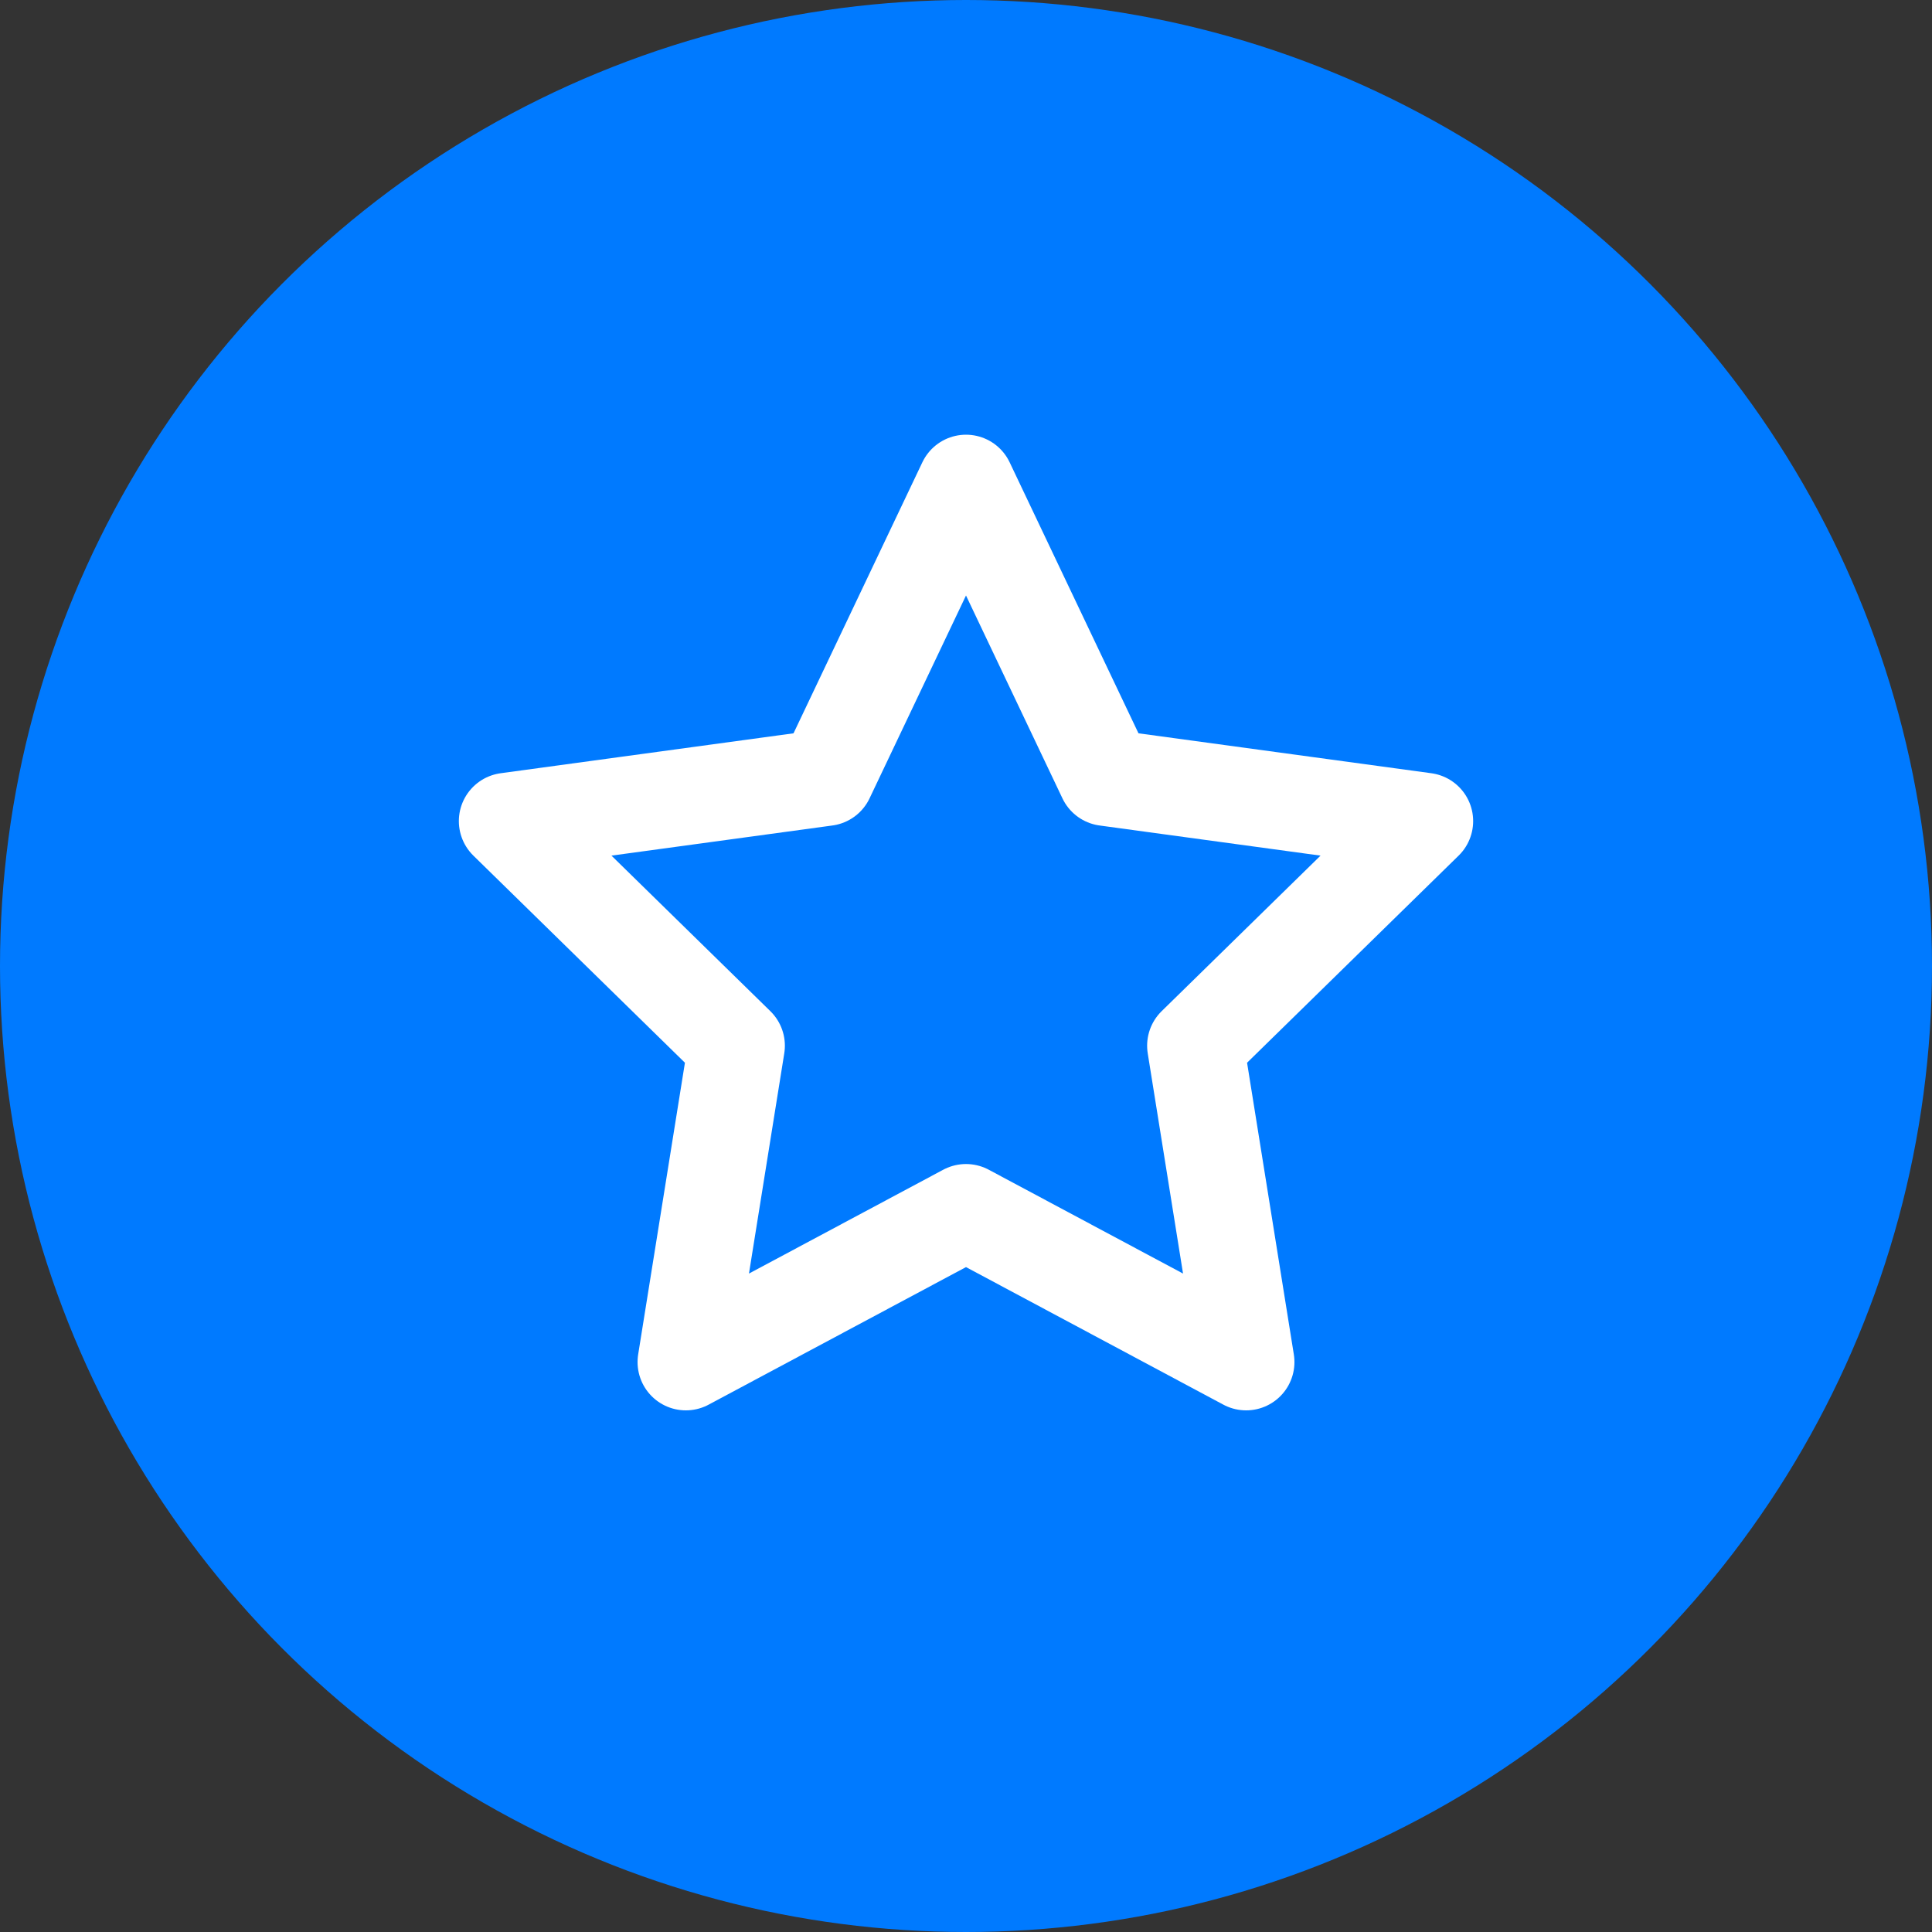
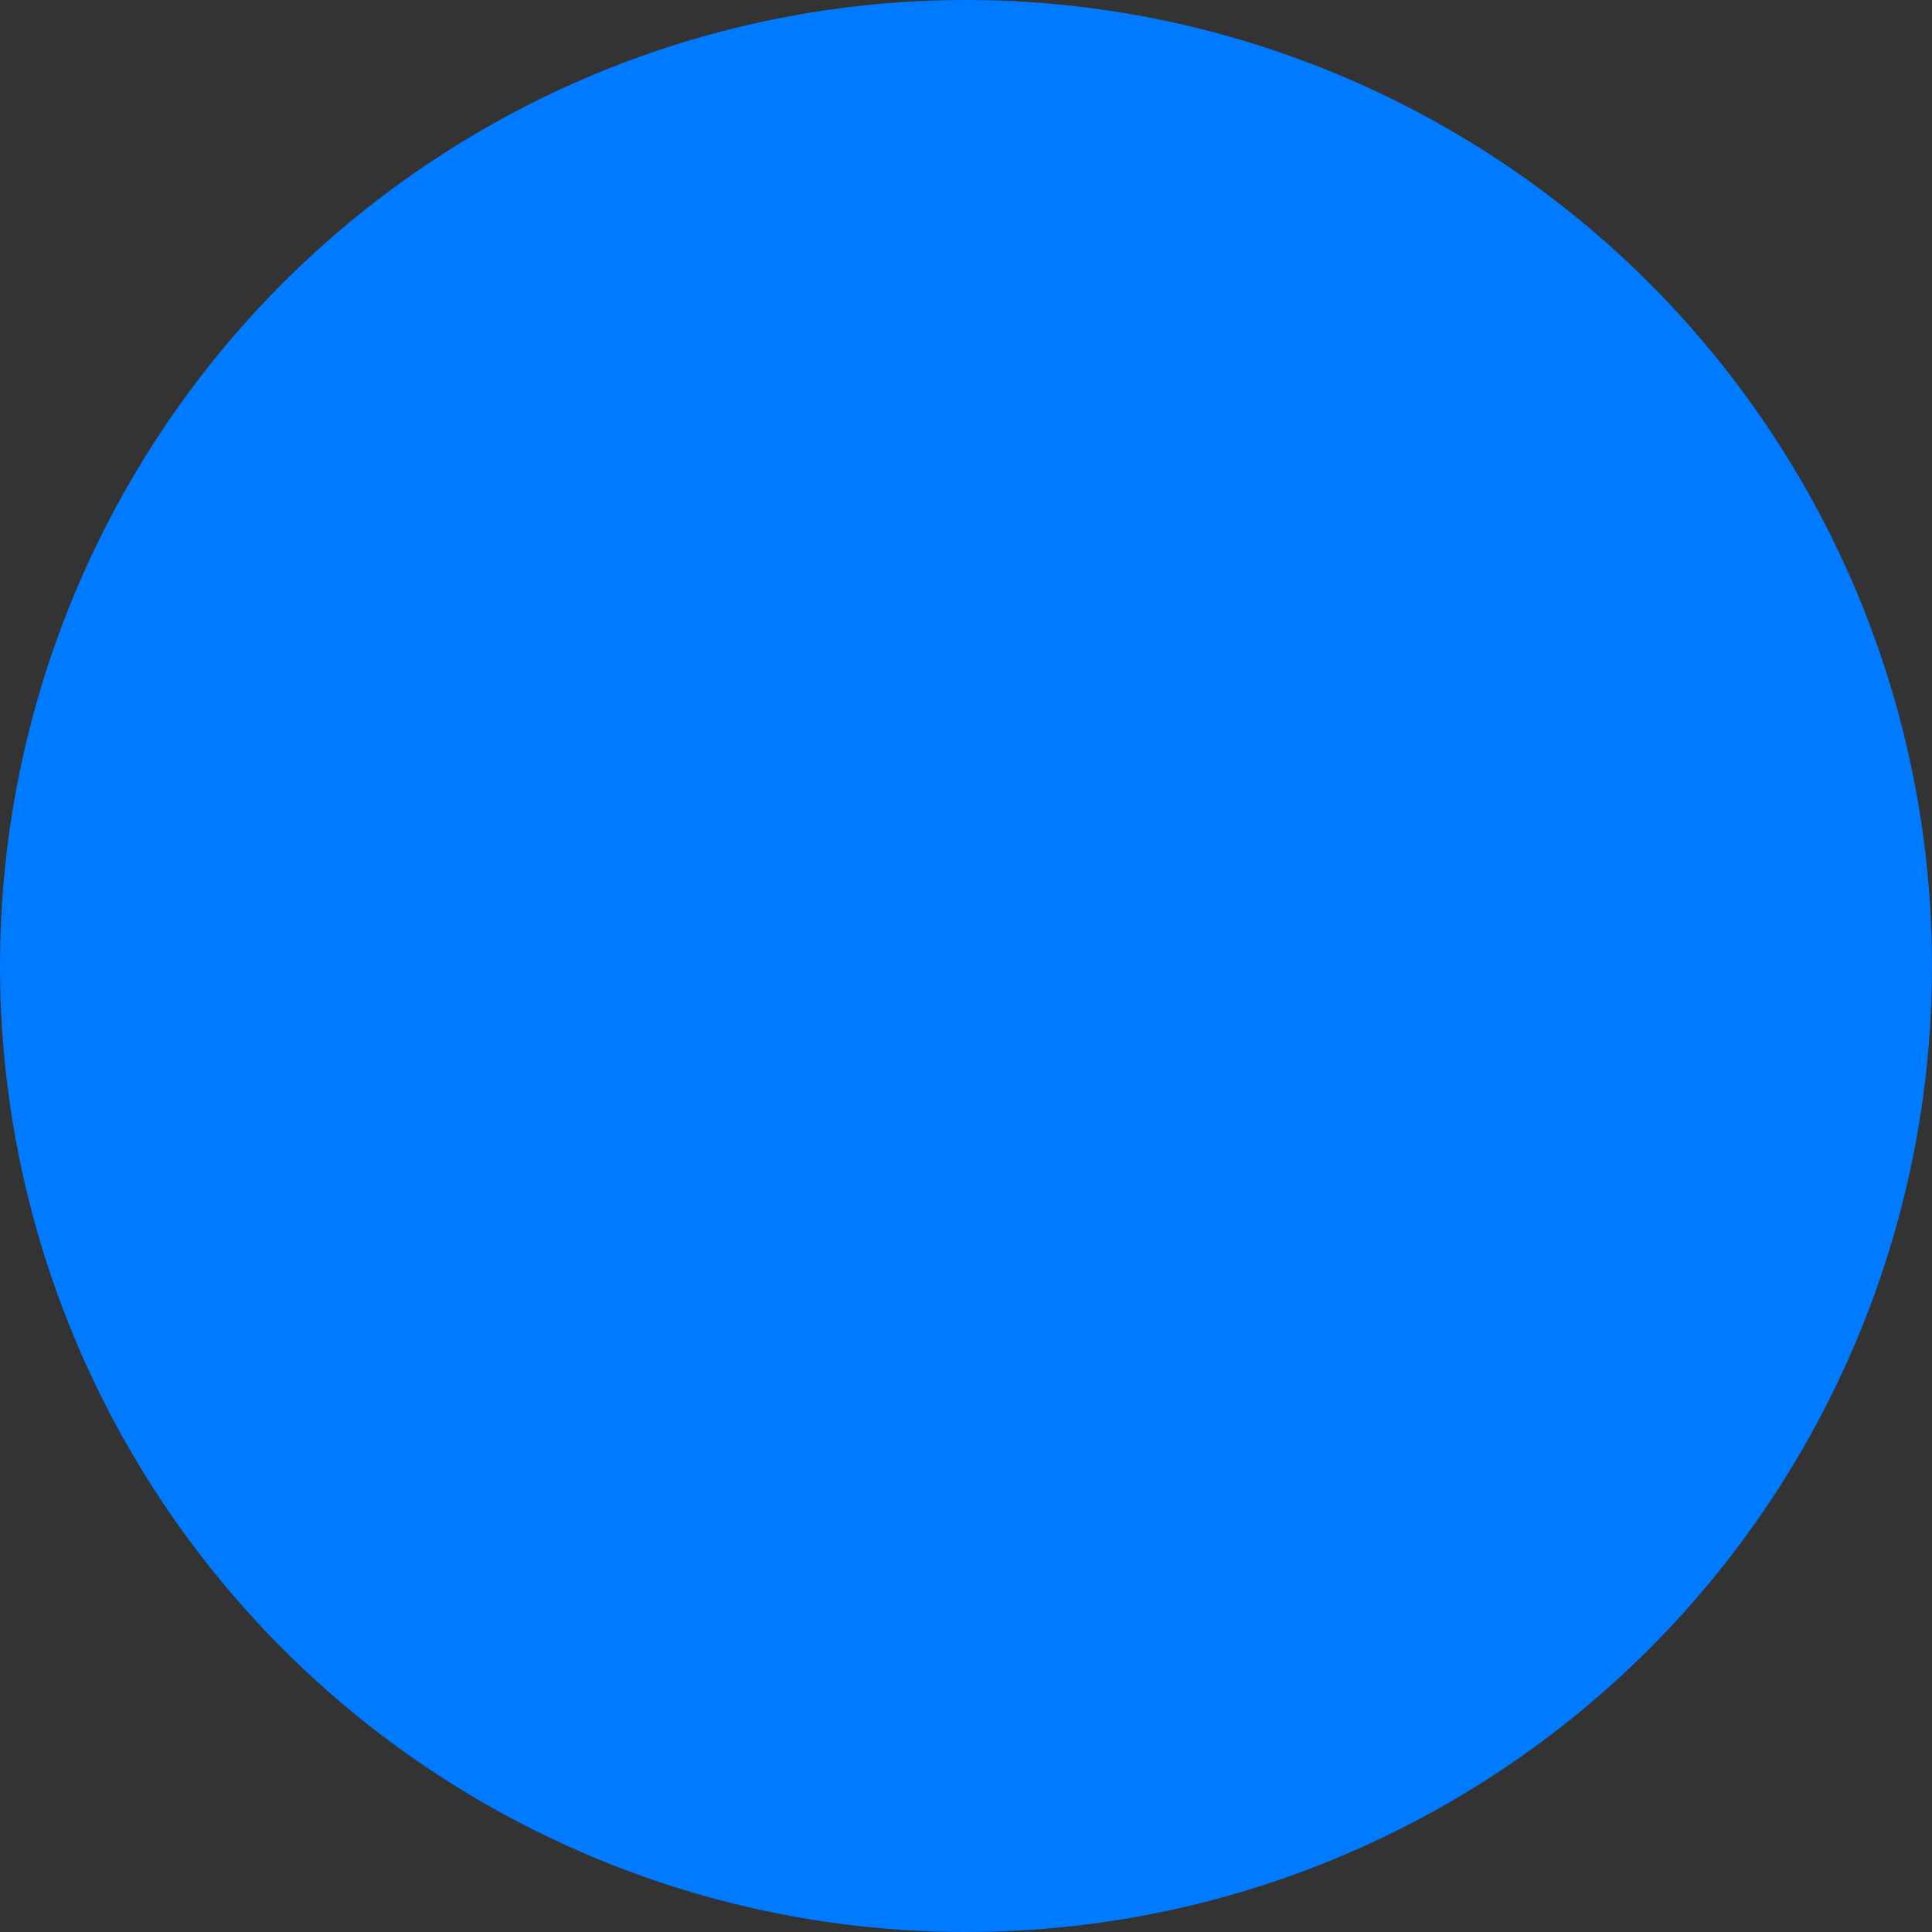
<svg xmlns="http://www.w3.org/2000/svg" width="80px" height="80px" viewBox="0 0 80 80" version="1.1">
  <rect x="0" y="0" width="80" height="80" fill="#333333" stroke="none" />
  <g stroke="none" stroke-width="1" fill="none" fill-rule="evenodd">
    <circle fill="#007AFF" cx="40" cy="40" r="40" />
-     <path d="M40,20 L45.8,32.2 L59,34 L49.5,43.3 L51.6,56.4 L40,50.2 L28.4,56.4 L30.5,43.3 L21,34 L34.2,32.2 Z" stroke="#FFFFFF" stroke-width="4" stroke-linecap="round" stroke-linejoin="round" />
  </g>
</svg>